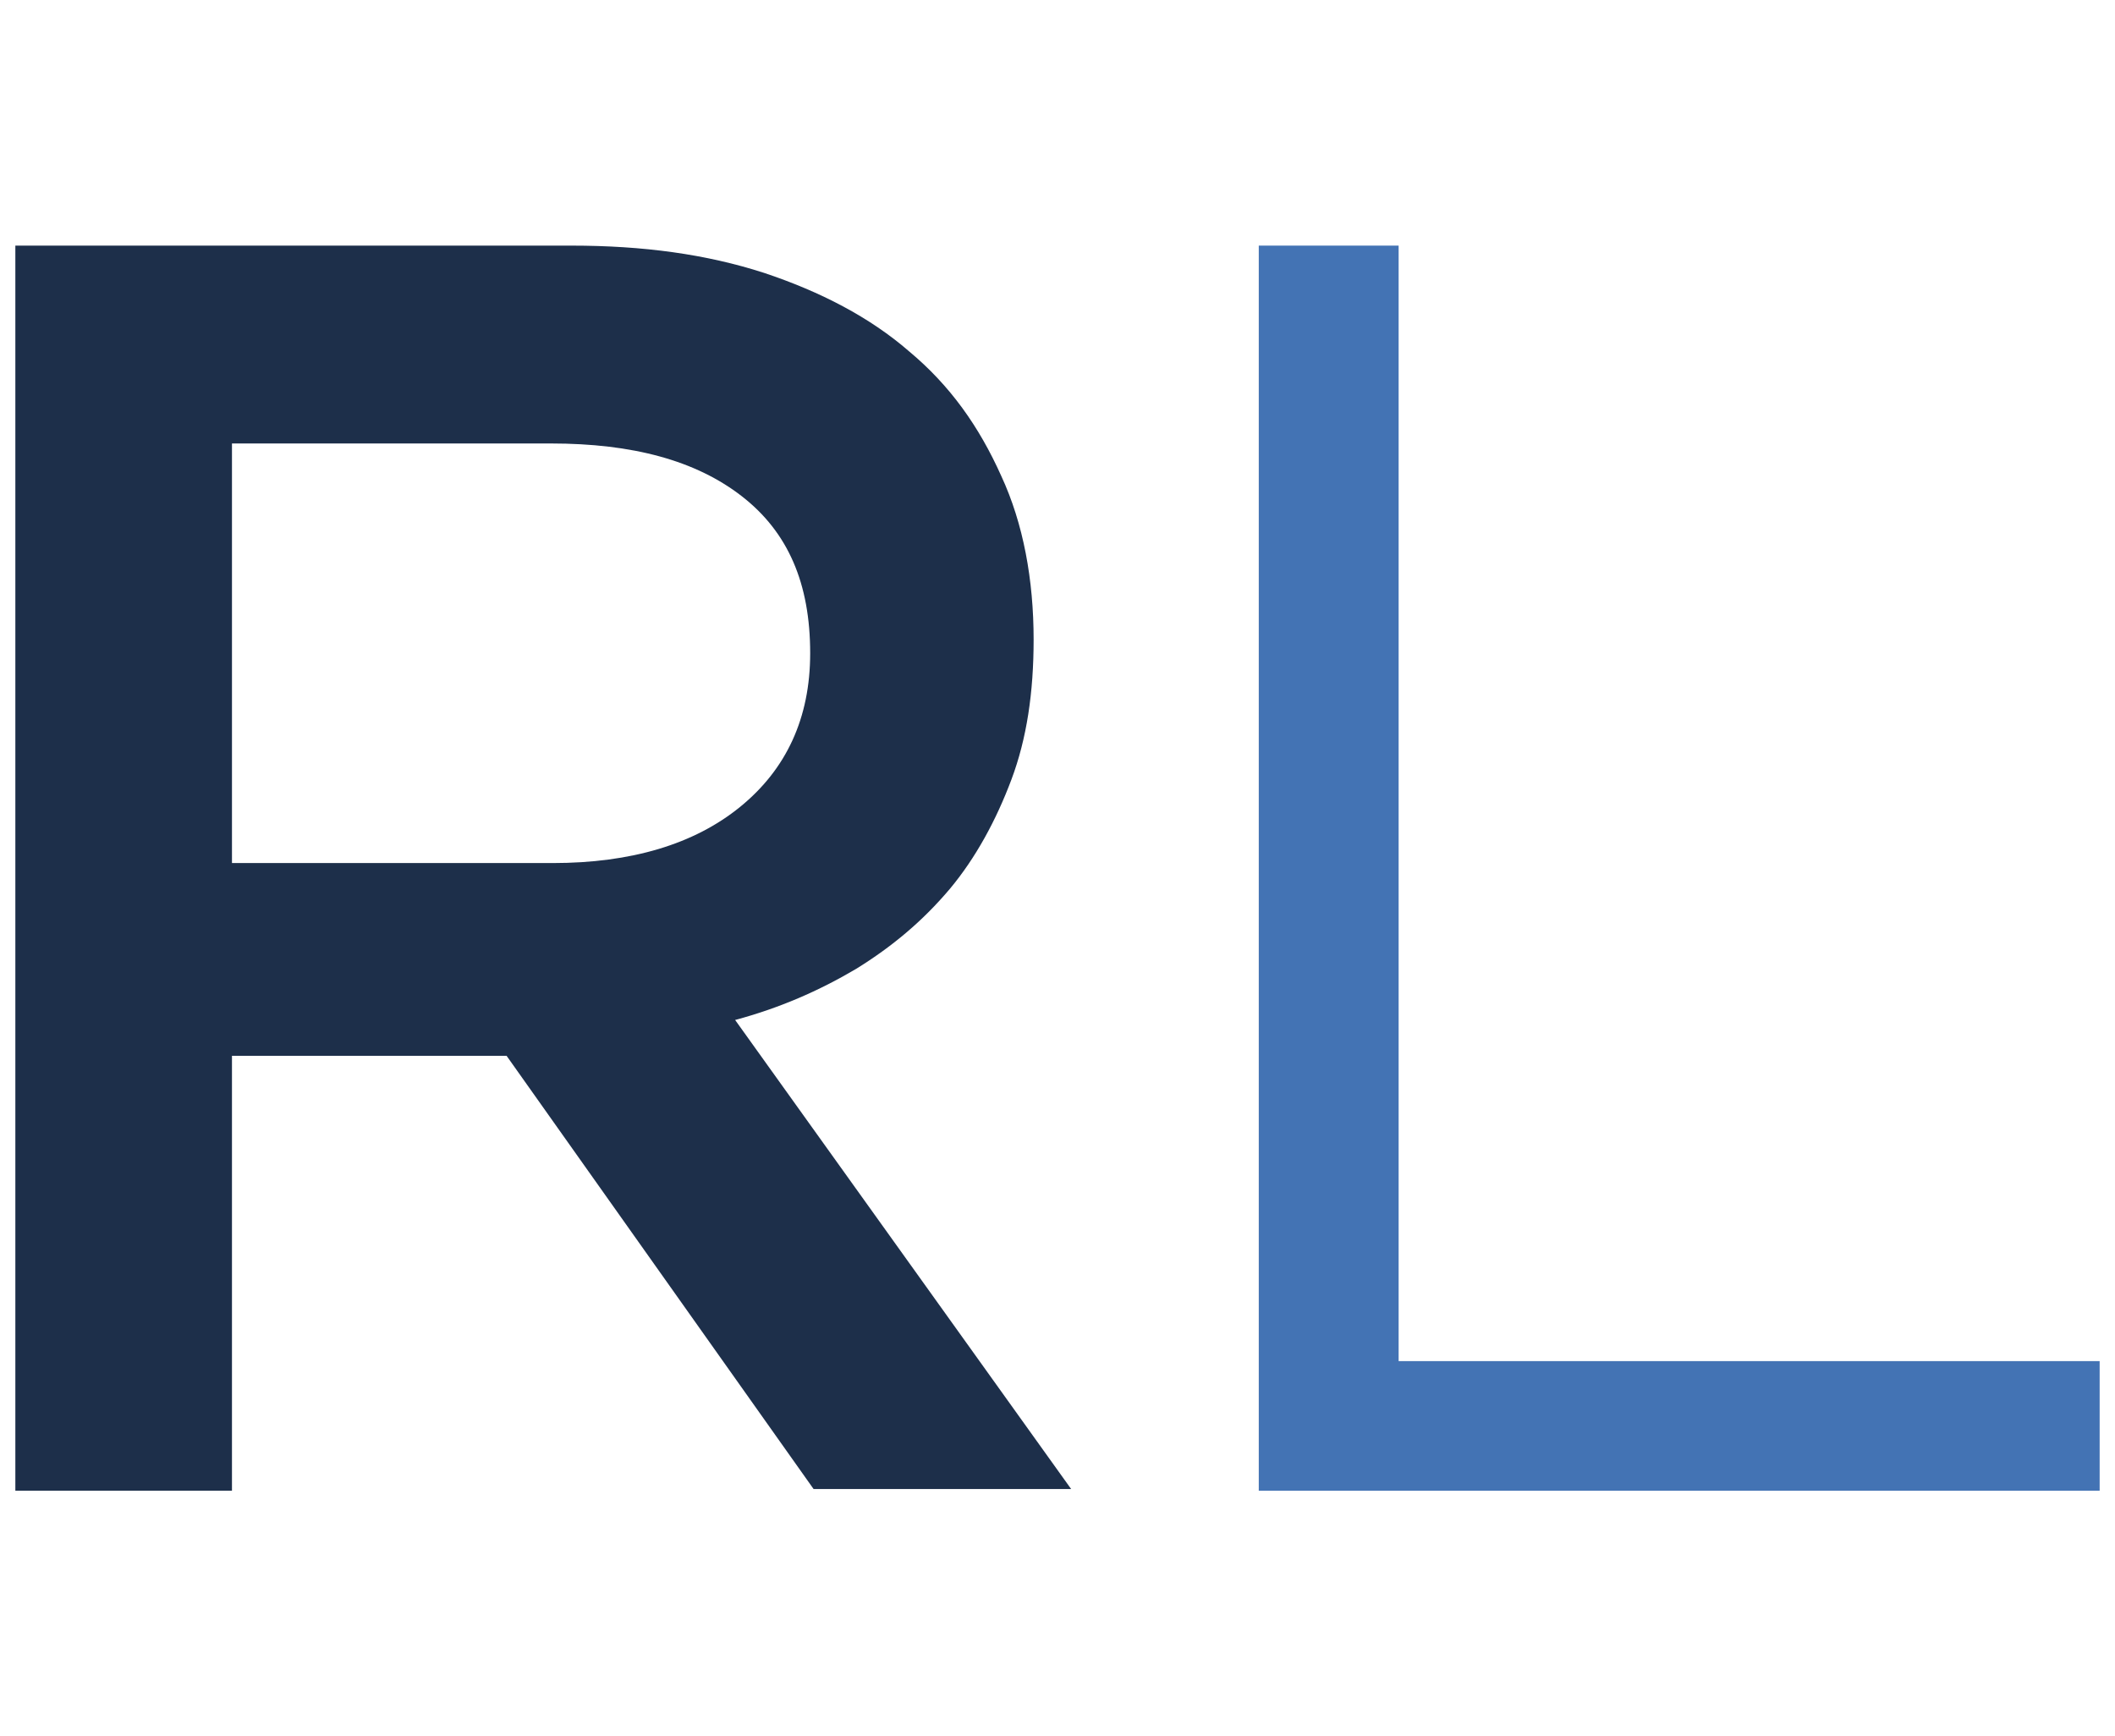
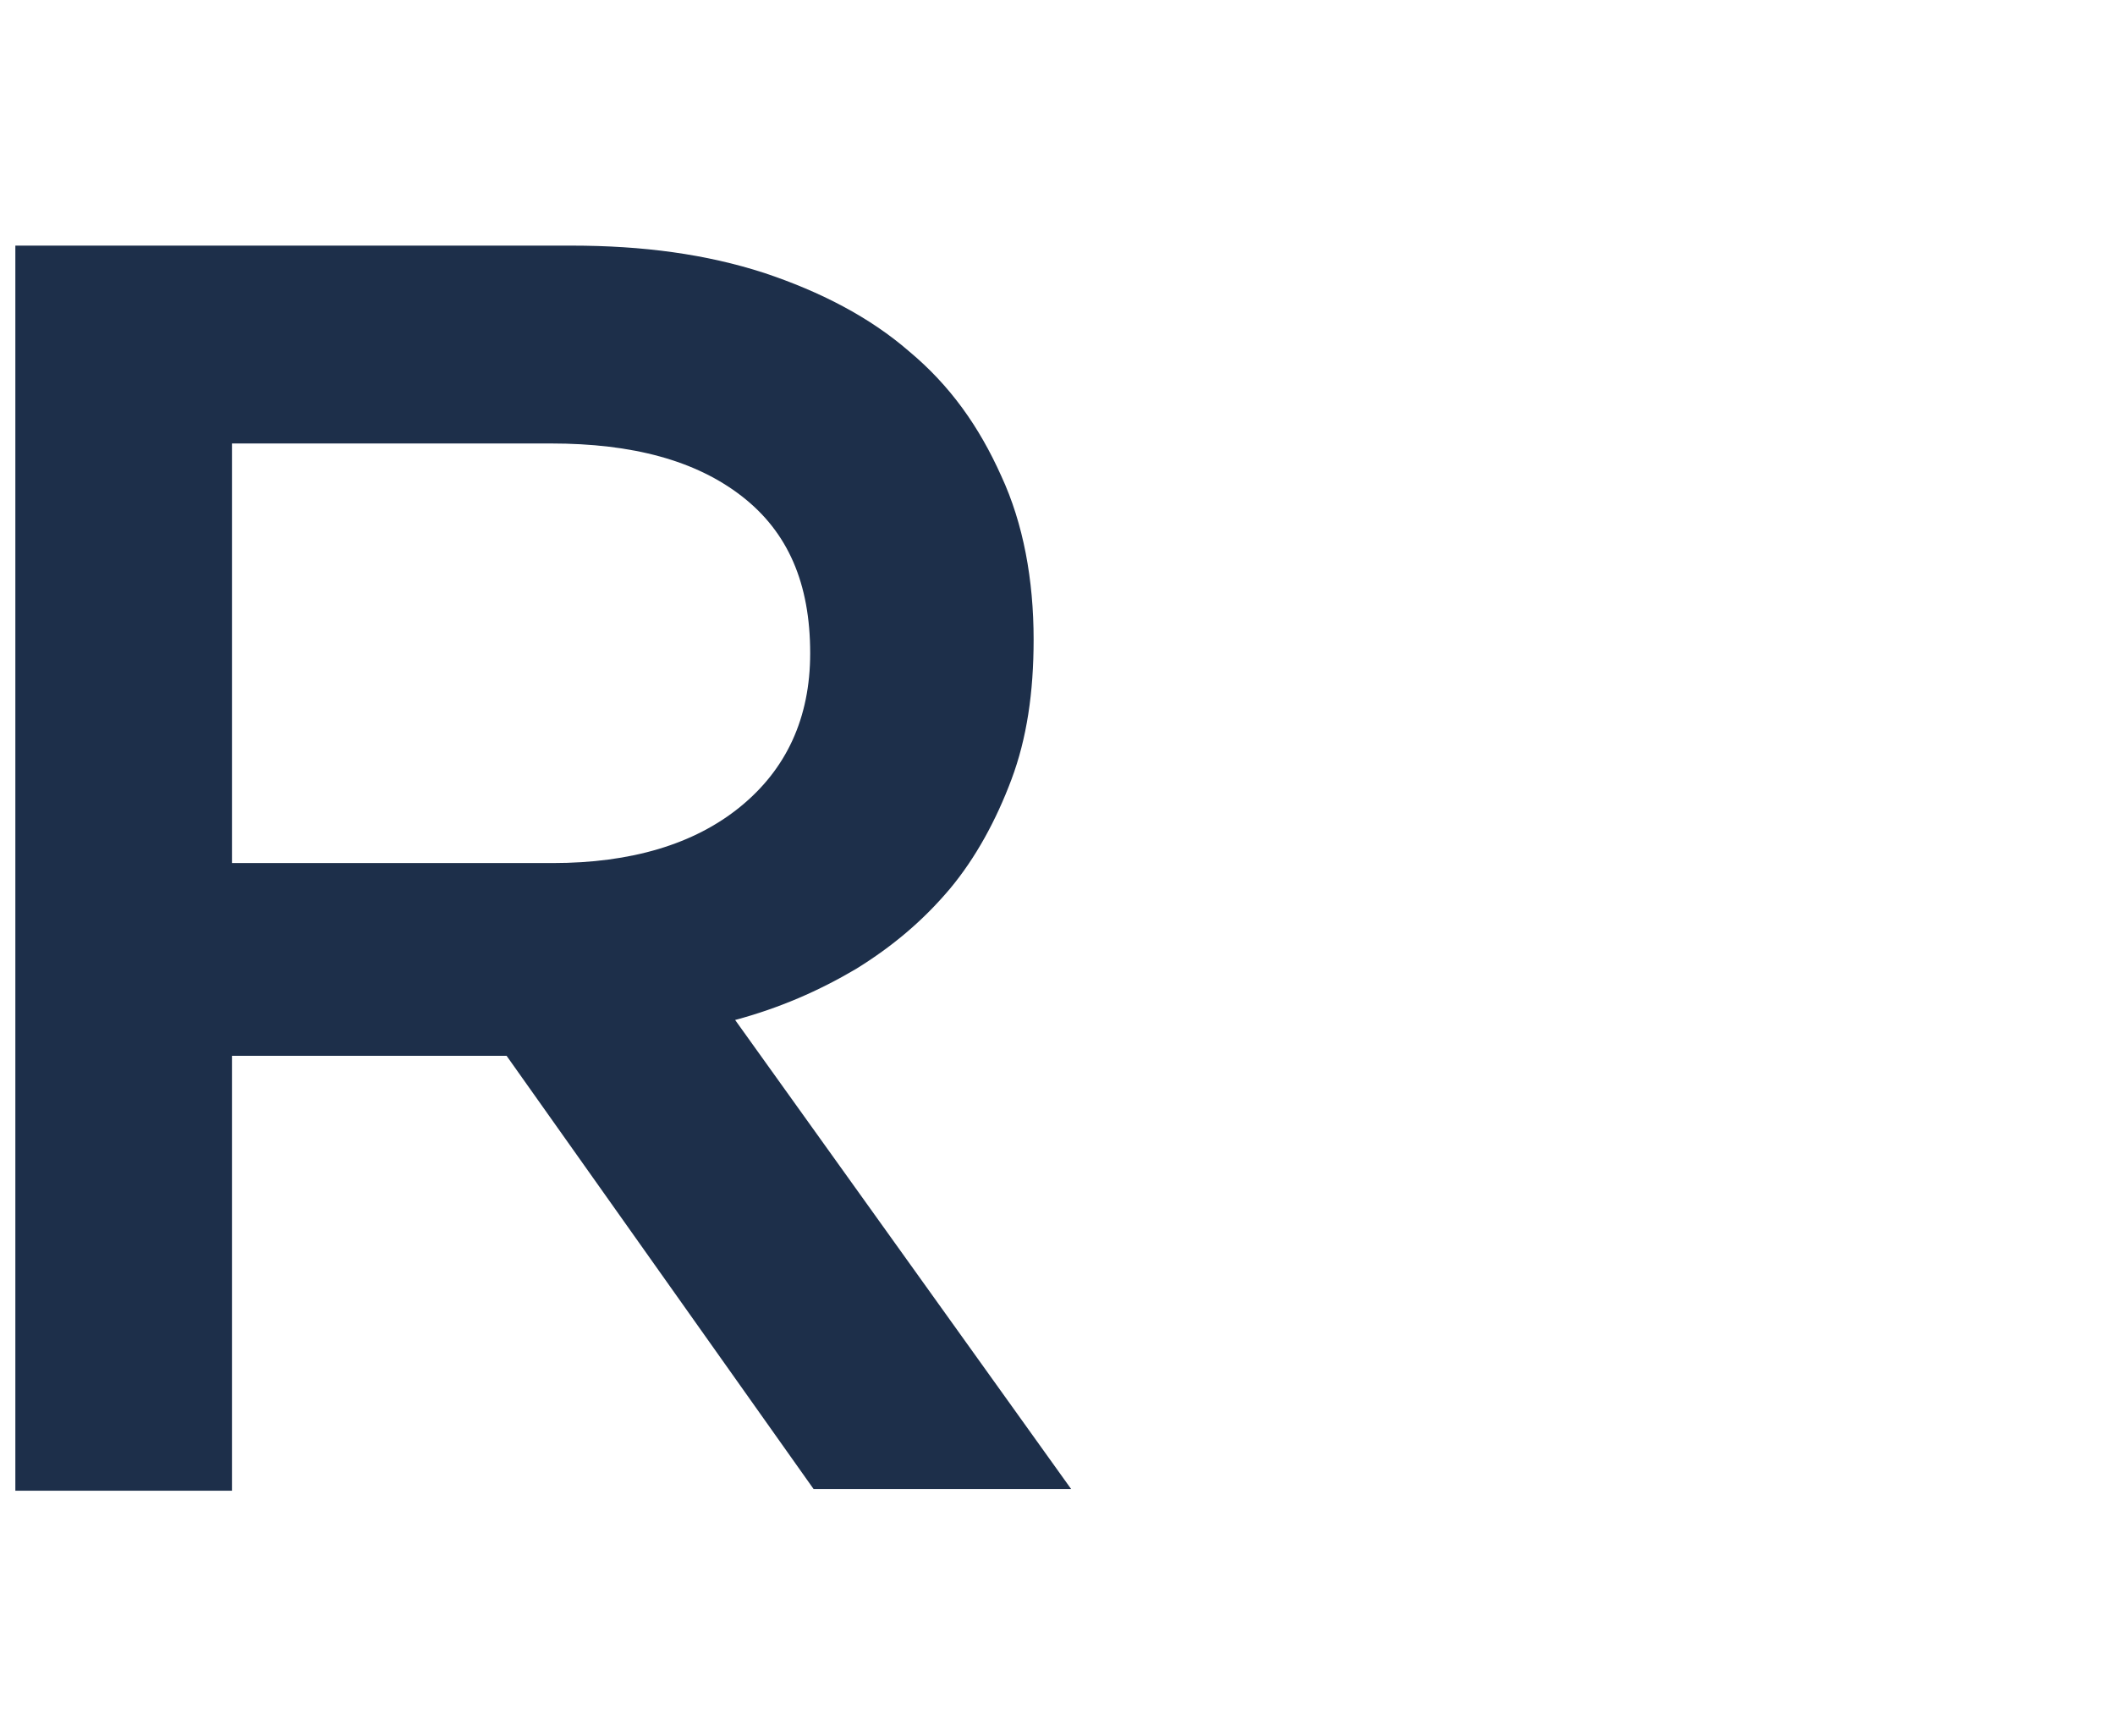
<svg xmlns="http://www.w3.org/2000/svg" version="1.1" id="a4458f8b-309e-4198-b35f-f090f18e1220" x="0px" y="0px" viewBox="0 0 124 101.8" style="enable-background:new 0 0 124 101.8;" xml:space="preserve">
  <style type="text/css">
	.st0{fill:#4373B4;}
	.st1{fill:#1D2F4A;}
</style>
  <g>
-     <polygon class="st0" points="73.8,14.4 73.8,87.4 123.1,87.4 123.1,79.8 82,79.8 82,14.4  " />
    <path class="st1" d="M50.2,56.8c2.1-1.3,3.9-2.8,5.5-4.7c1.5-1.8,2.7-4,3.6-6.4c0.9-2.4,1.3-5.1,1.3-8.2c0-3.5-0.6-6.8-1.9-9.6   c-1.3-2.9-3-5.3-5.4-7.3c-2.3-2-5.2-3.5-8.5-4.6c-3.4-1.1-7.1-1.6-11.3-1.6H0.9v73h12.7V61.9h16.1l18,25.4h15.1L43.1,59.8   C45.7,59.1,48,58.1,50.2,56.8 M13.6,50.6V26h18.7c4.8,0,8.5,1,11.2,3.1c2.7,2.1,4,5.1,4,9.2c0,3.8-1.4,6.8-4.1,9   c-2.7,2.2-6.4,3.3-11,3.3H13.6z" />
  </g>
</svg>